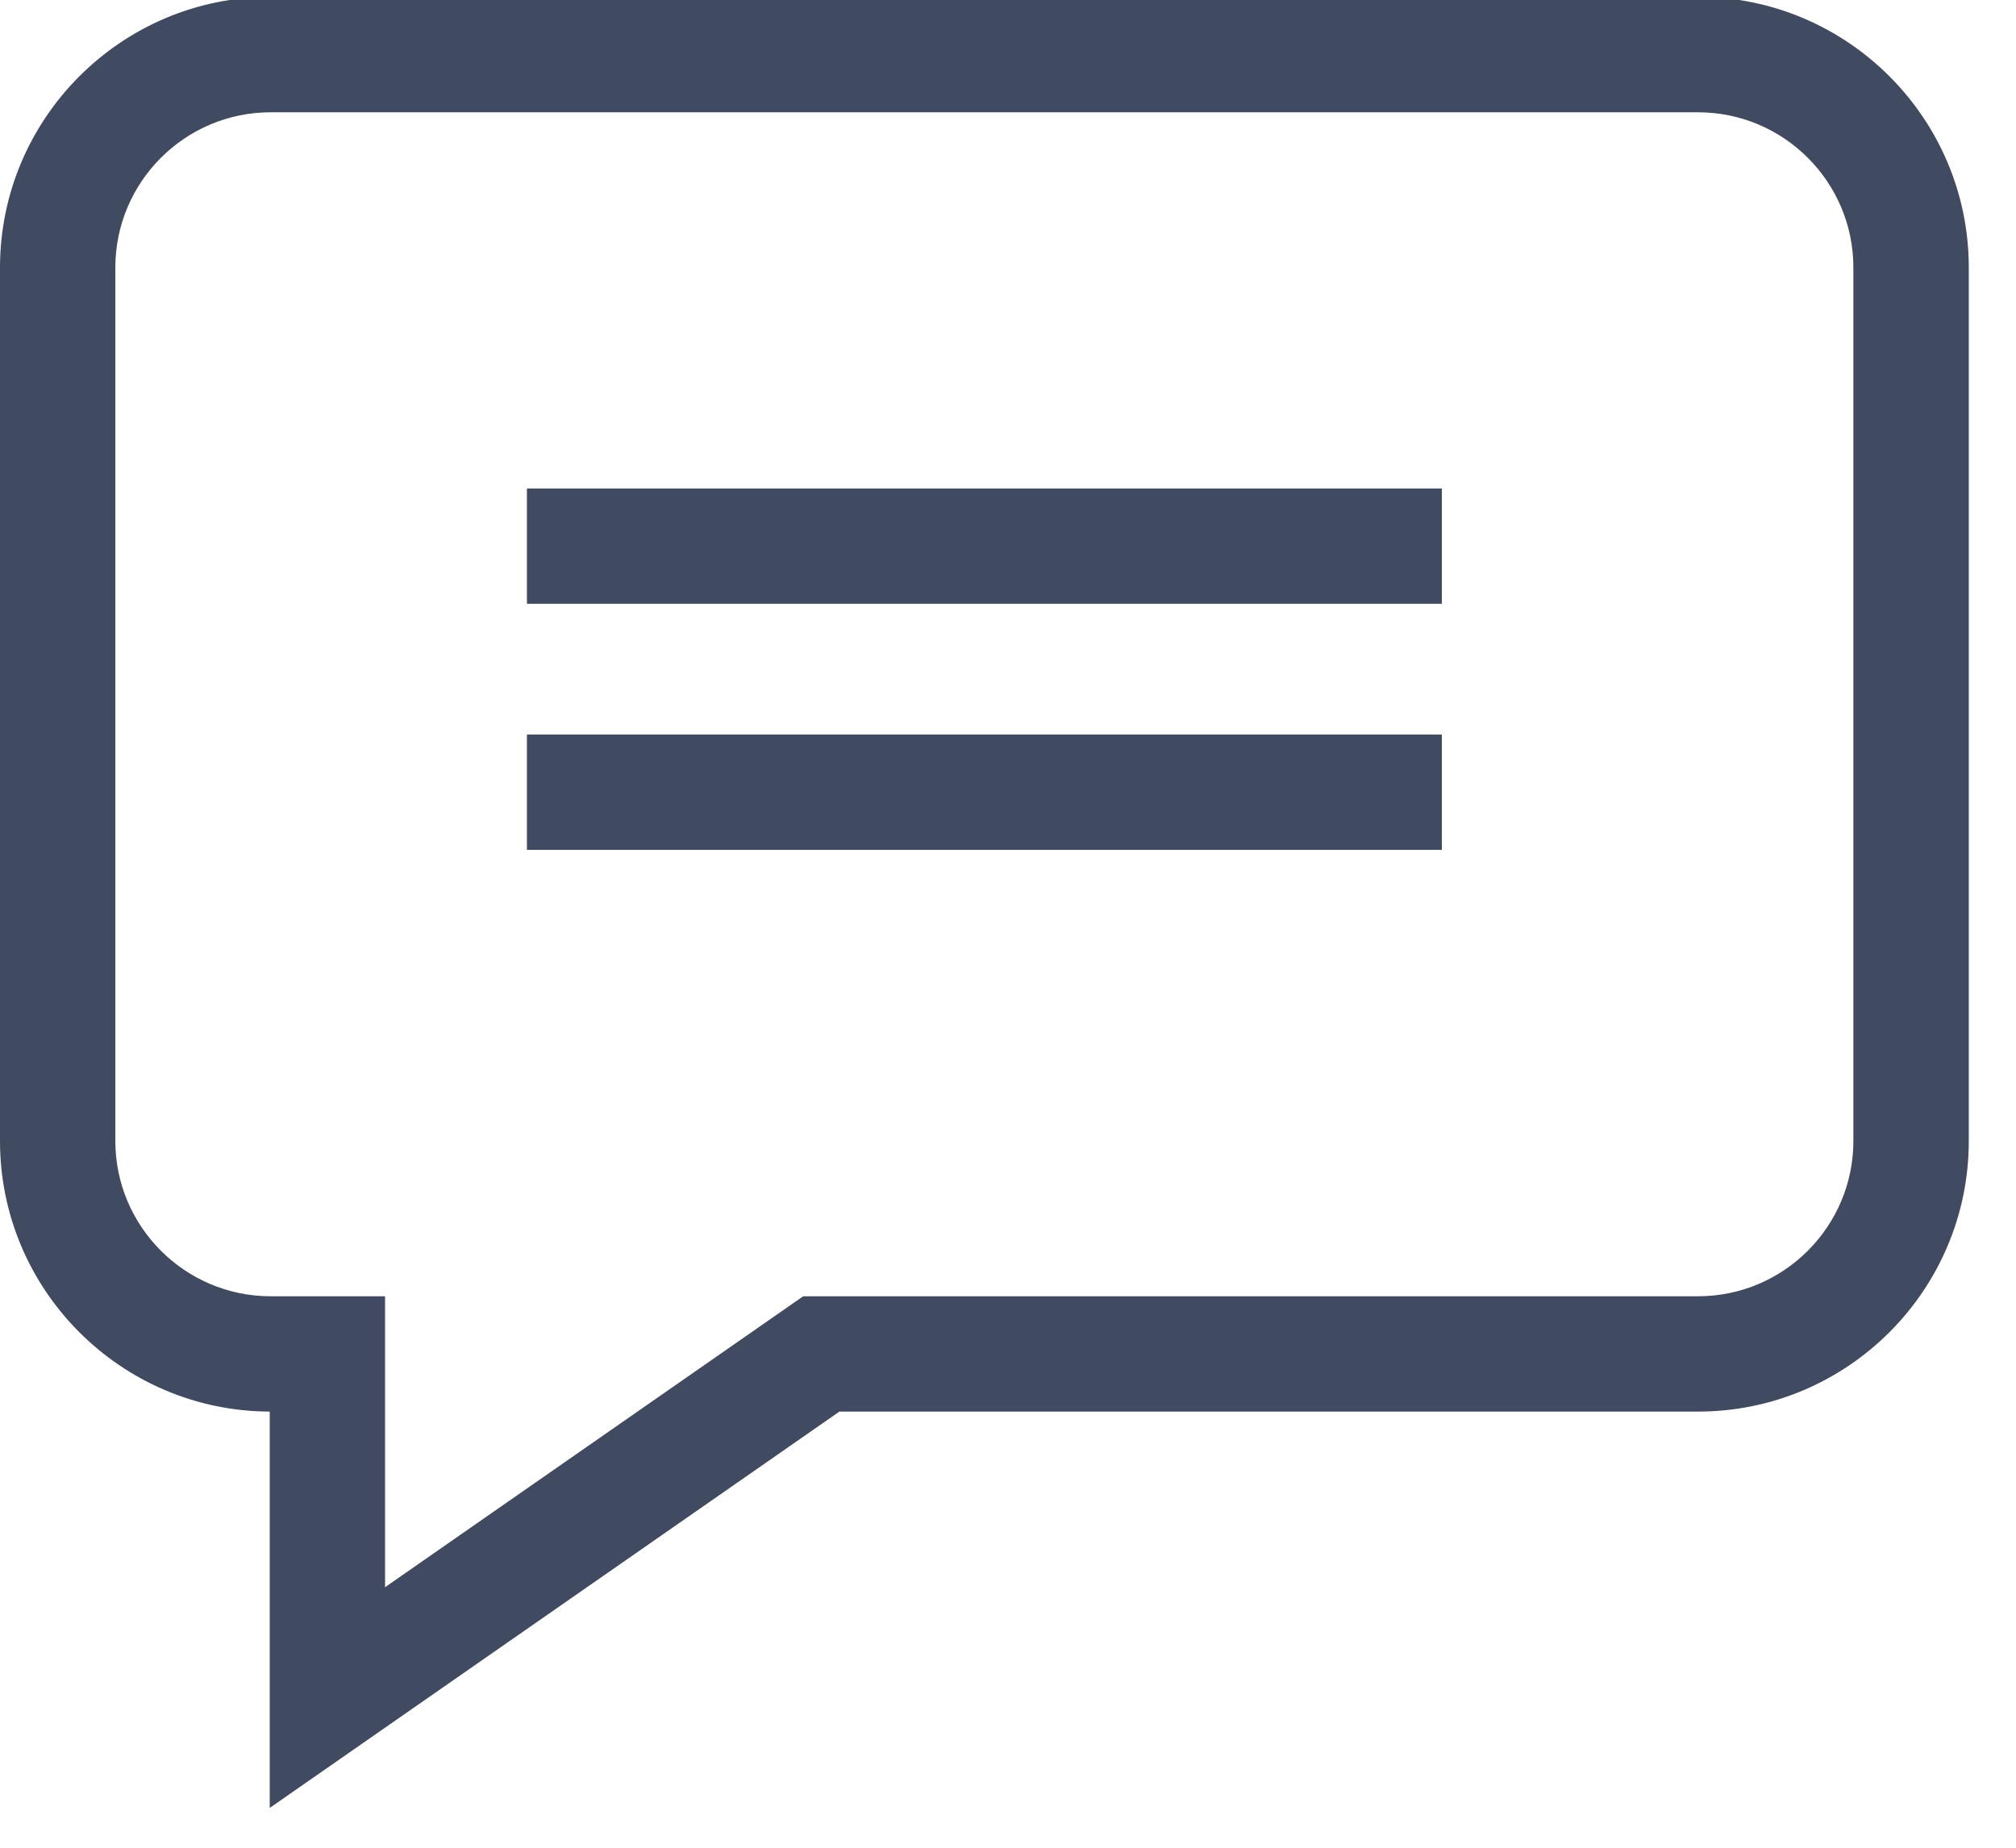
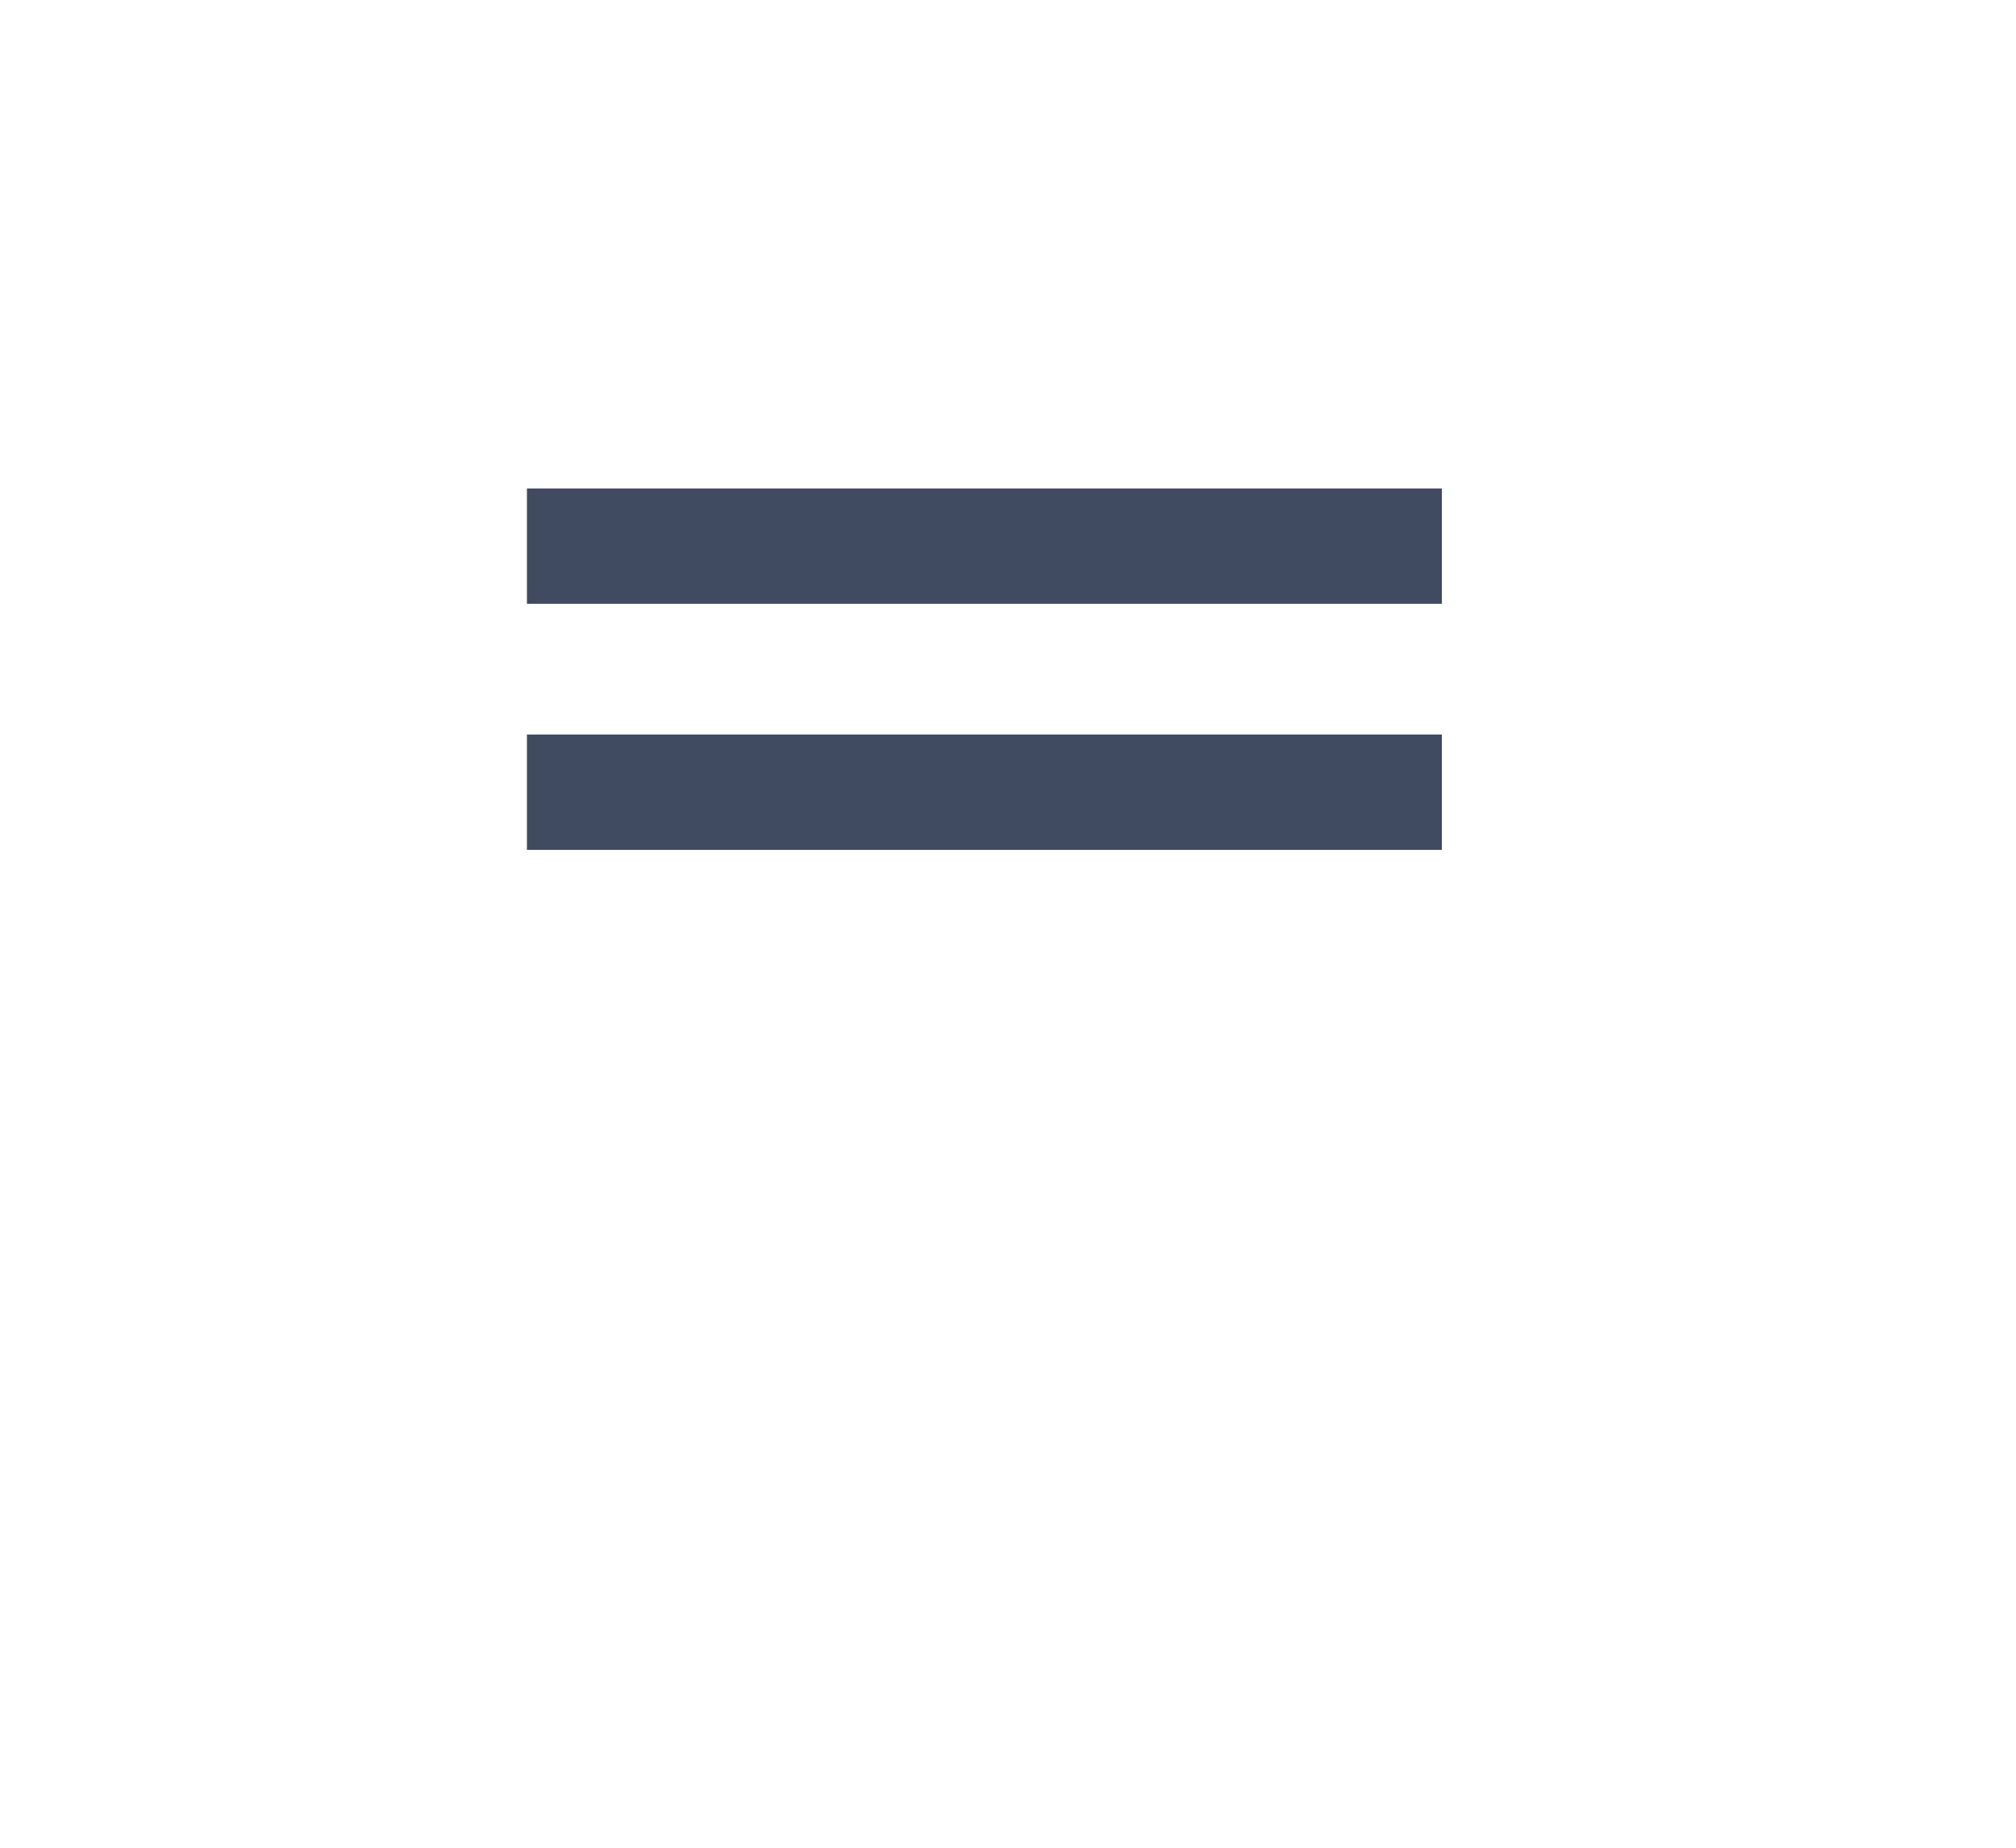
<svg xmlns="http://www.w3.org/2000/svg" width="24" height="22" viewBox="0 0 24 22" fill="none">
-   <path d="M20.215 -0.037H3.222C1.446 -0.037 0 1.409 0 3.186V13.585C0 15.358 1.439 16.801 3.211 16.807V21.526L9.993 16.807H20.215C21.992 16.807 23.438 15.362 23.438 13.585V3.186C23.438 1.409 21.992 -0.037 20.215 -0.037ZM22.064 13.585C22.064 14.604 21.235 15.434 20.215 15.434H9.562L4.584 18.898V15.434H3.222C2.203 15.434 1.373 14.604 1.373 13.585V3.186C1.373 2.166 2.203 1.337 3.222 1.337H20.215C21.235 1.337 22.064 2.166 22.064 3.186V13.585Z" fill="#404A60" />
  <path d="M6.273 5.816H17.165V7.189H6.273V5.816ZM6.273 8.746H17.165V10.119H6.273V8.746Z" fill="#404A60" />
</svg>